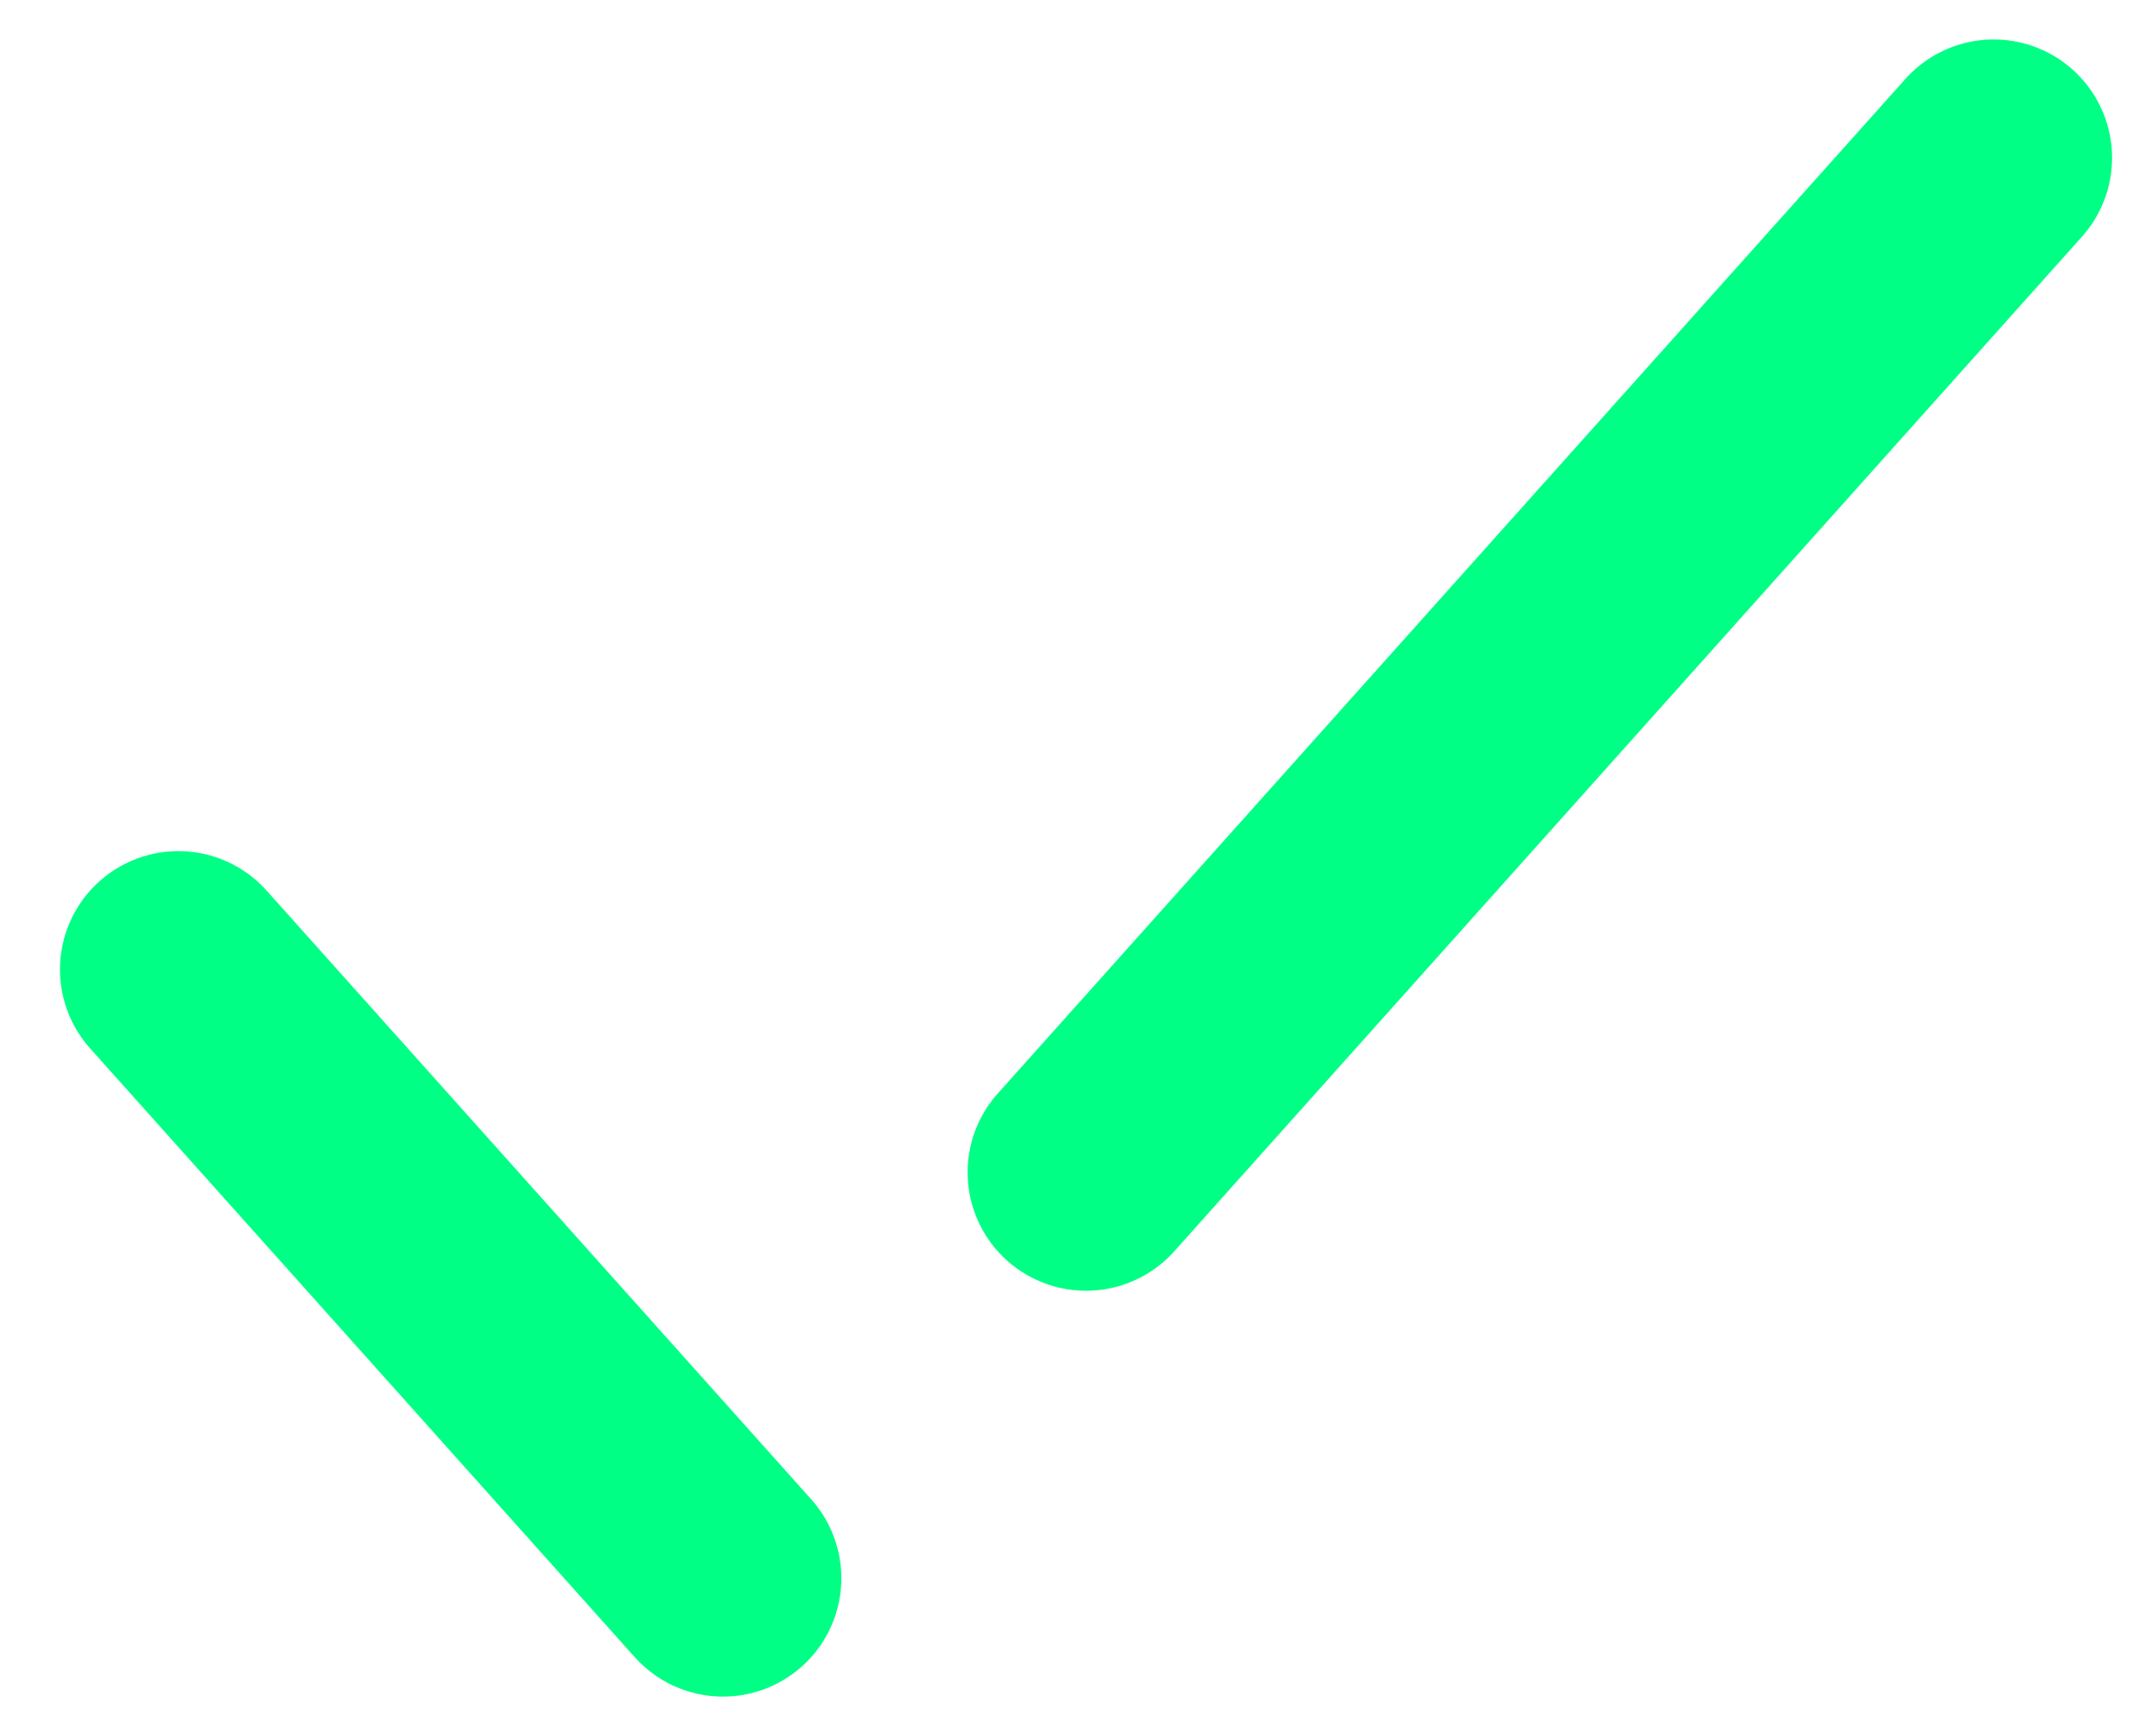
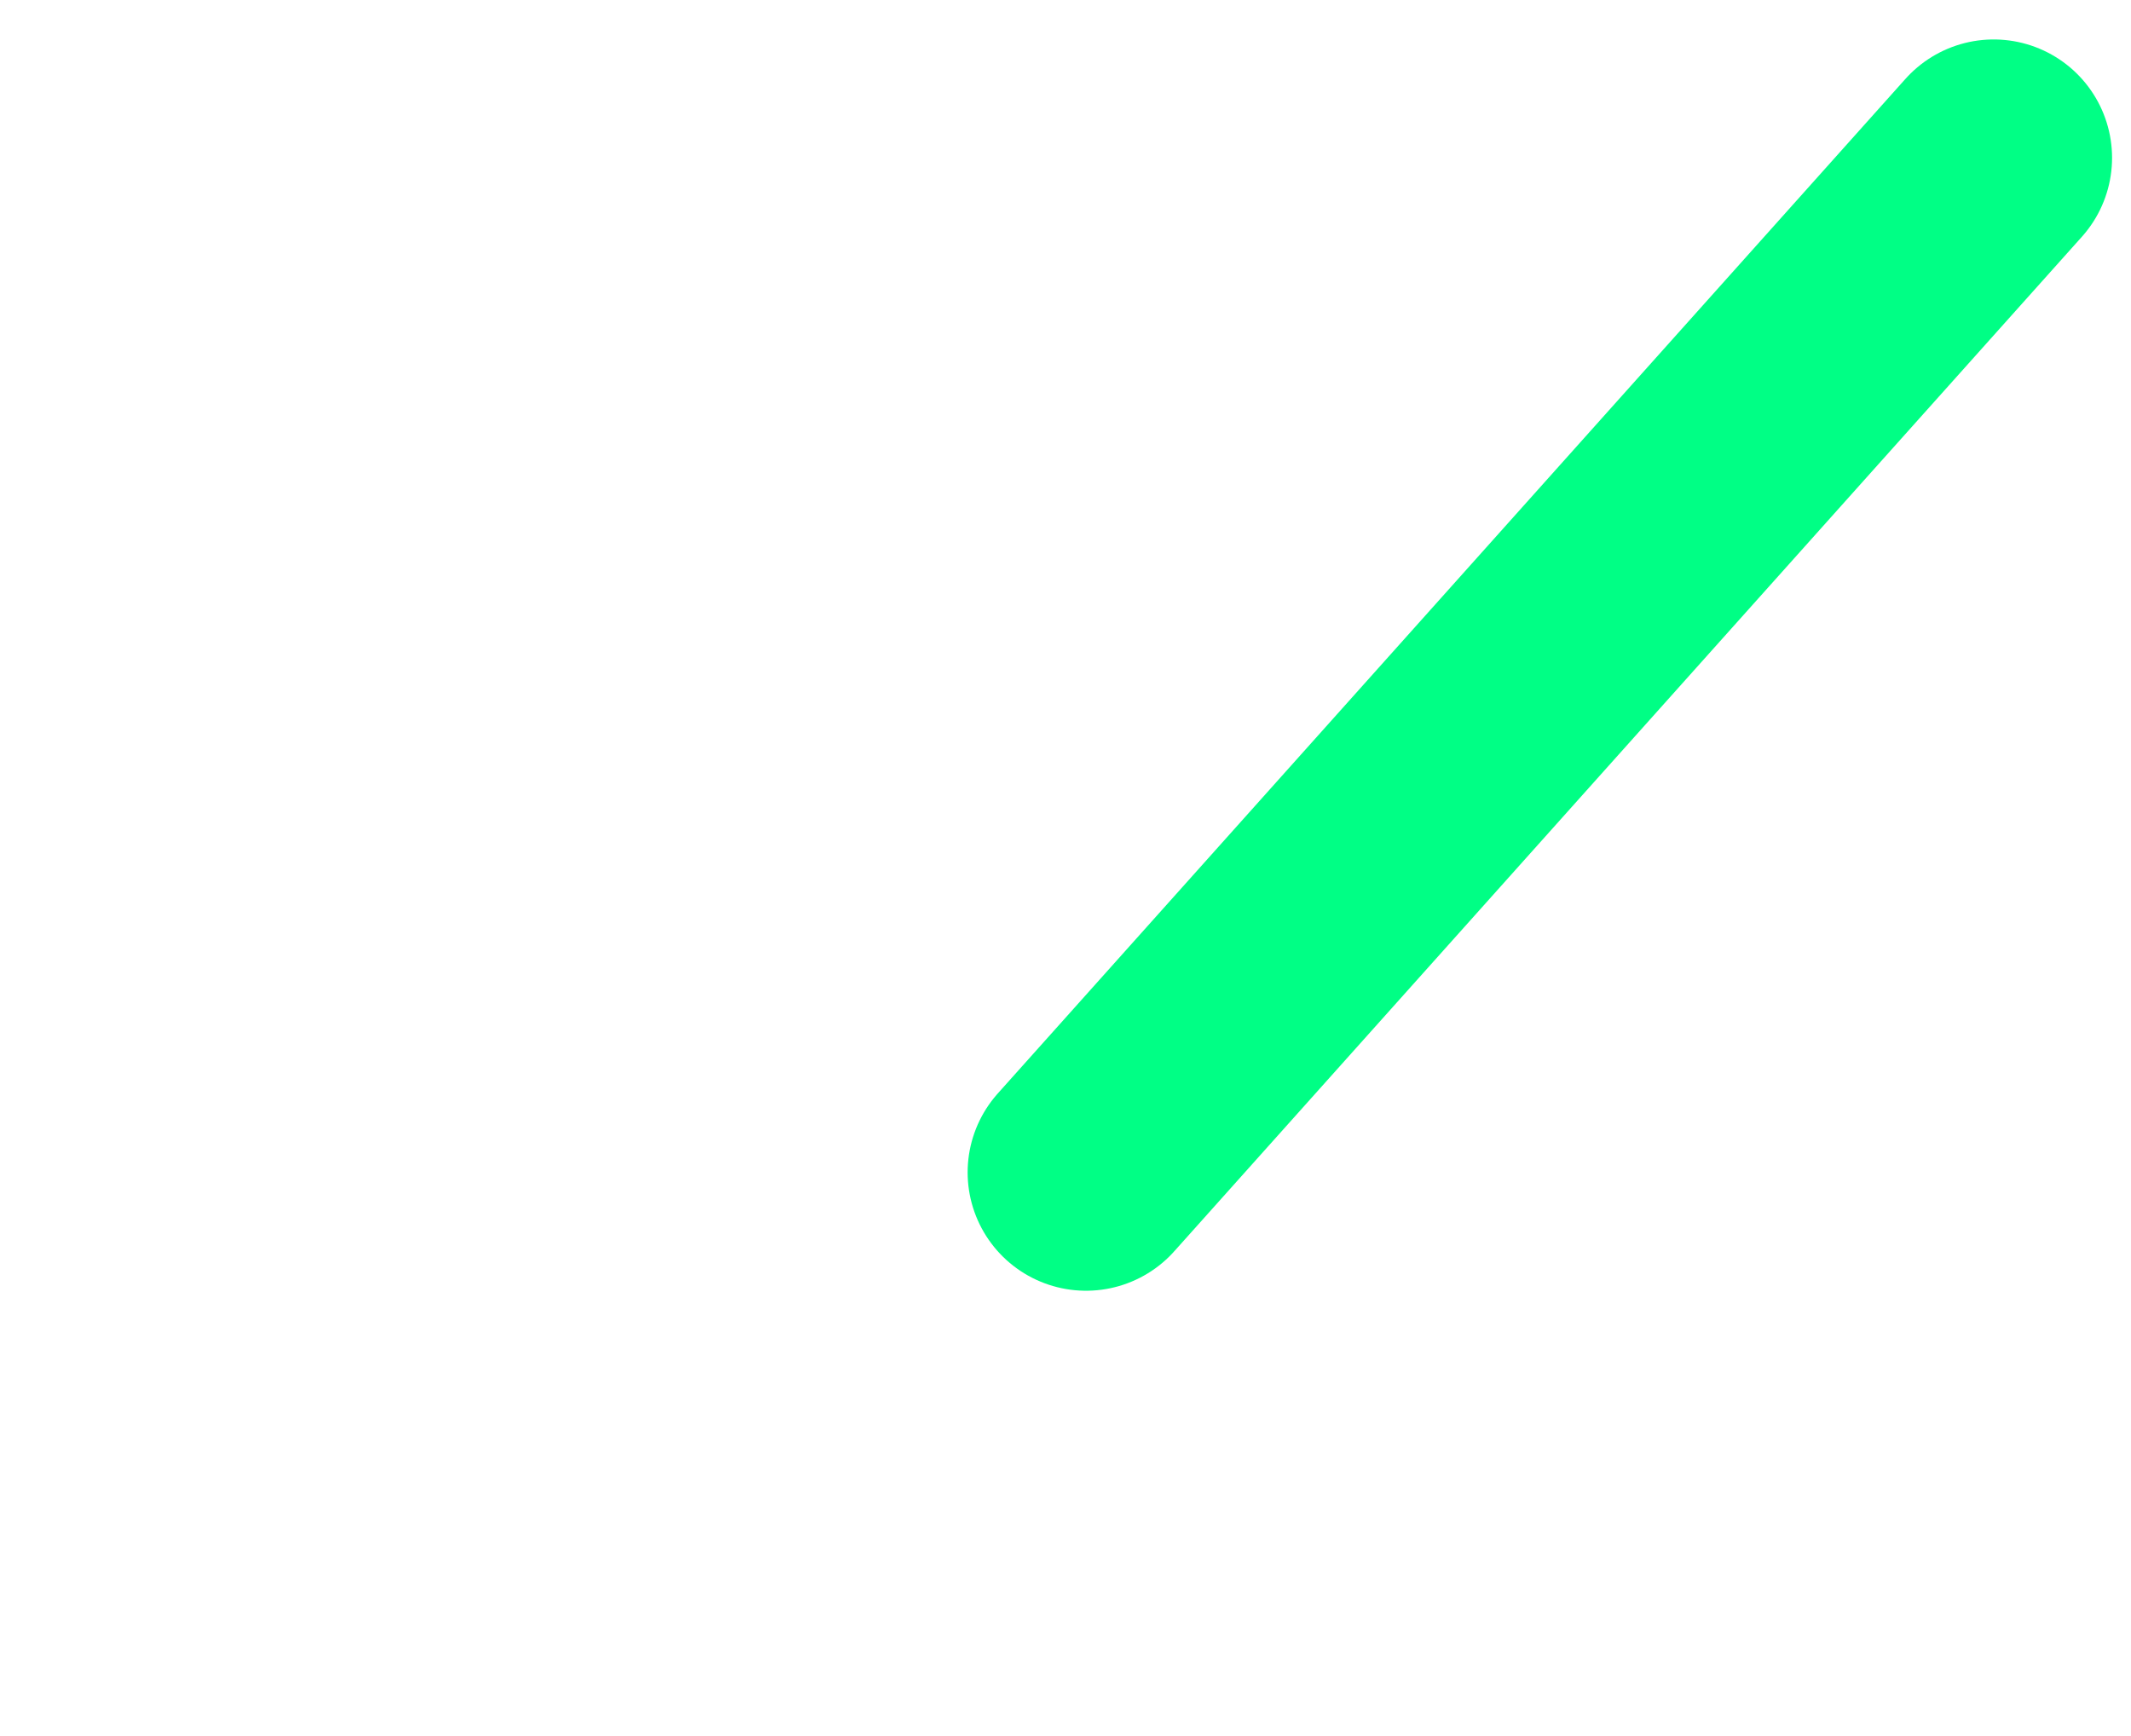
<svg xmlns="http://www.w3.org/2000/svg" width="27" height="22" viewBox="0 0 27 22" fill="none">
-   <path d="M25.26 2L13.76 14.857M2.26 12.286L9.16 20" stroke="#00FF85" stroke-width="3" stroke-linecap="round" stroke-linejoin="round" />
+   <path d="M25.26 2L13.76 14.857M2.26 12.286" stroke="#00FF85" stroke-width="3" stroke-linecap="round" stroke-linejoin="round" />
</svg>